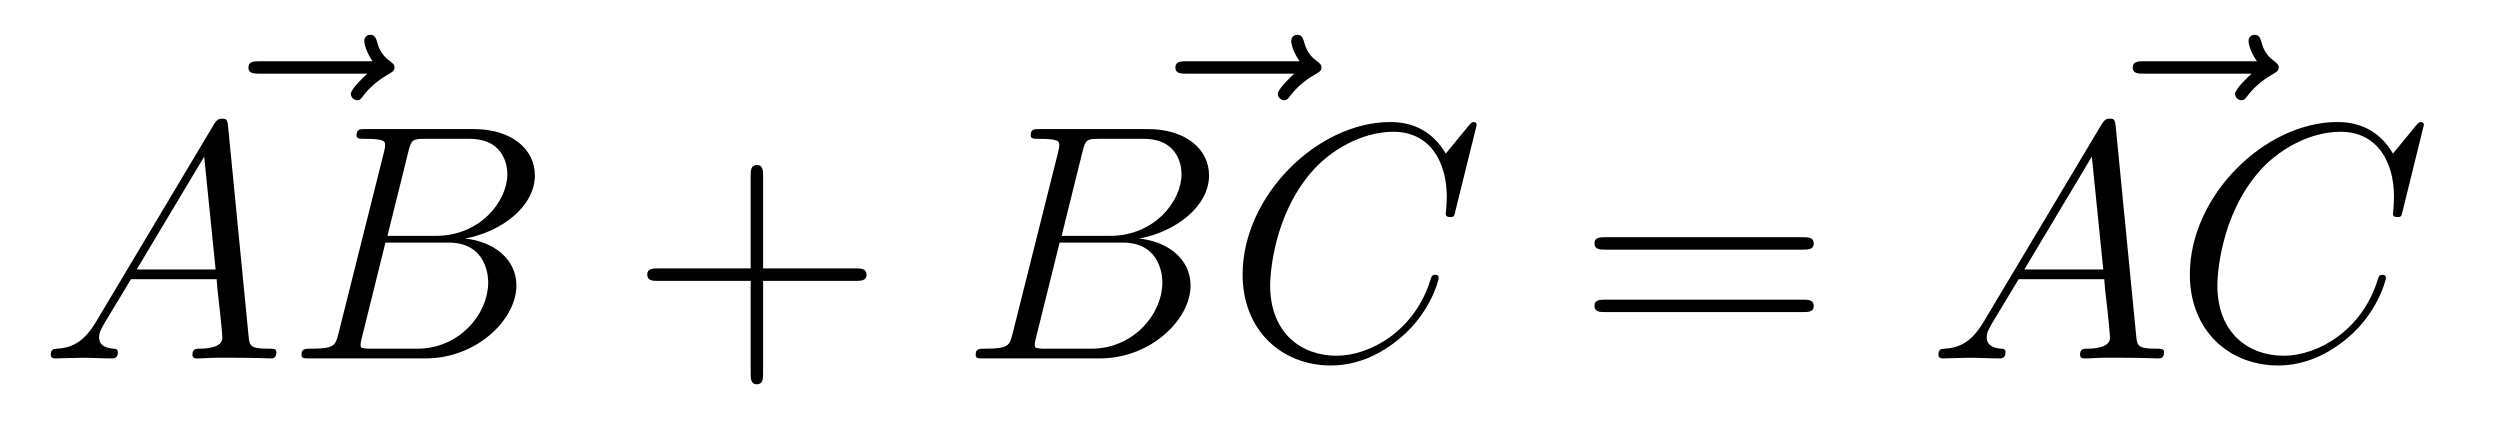
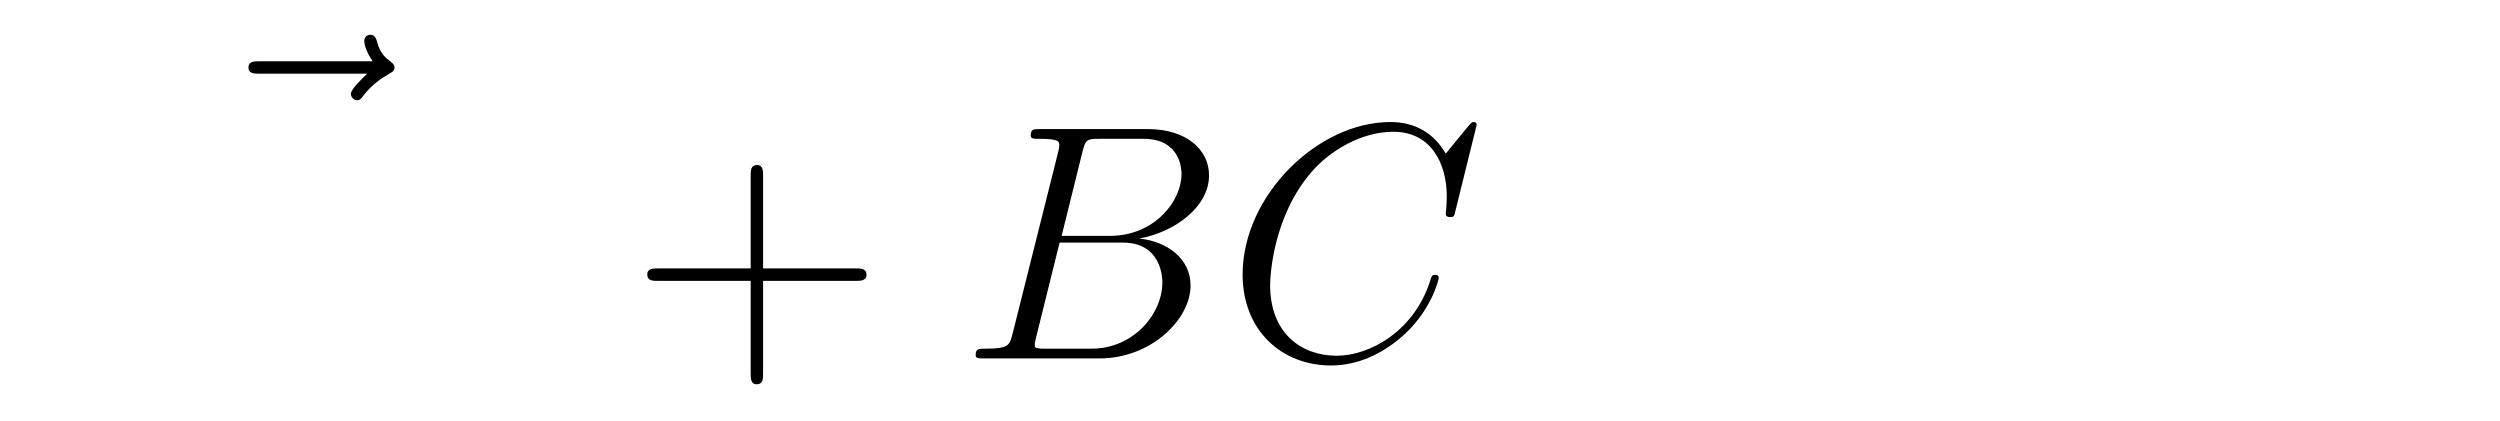
<svg xmlns="http://www.w3.org/2000/svg" height="15pt" version="1.1" viewBox="0 -15 89 15" width="89pt">
  <g id="page1">
    <g transform="matrix(1 0 0 1 -127 652)">
      <path d="M140.075 -664.377C139.932 -664.245 139.49 -663.827 139.49 -663.659C139.49 -663.54 139.597 -663.432 139.717 -663.432C139.824 -663.432 139.872 -663.504 139.956 -663.623C140.243 -663.982 140.566 -664.209 140.841 -664.365C140.96 -664.436 141.044 -664.472 141.044 -664.604C141.044 -664.711 140.948 -664.771 140.876 -664.831C140.542 -665.058 140.458 -665.381 140.422 -665.524C140.386 -665.62 140.35 -665.763 140.183 -665.763C140.111 -665.763 139.968 -665.715 139.968 -665.536C139.968 -665.428 140.04 -665.142 140.267 -664.819H136.25C136.047 -664.819 135.844 -664.819 135.844 -664.592C135.844 -664.377 136.059 -664.377 136.25 -664.377H140.075Z" fill-rule="evenodd" />
-       <path d="M130.432 -655.567C130.014 -654.862 129.608 -654.622 129.033 -654.587C128.902 -654.575 128.807 -654.575 128.807 -654.36C128.807 -654.288 128.866 -654.24 128.95 -654.24C129.165 -654.24 129.703 -654.264 129.918 -654.264C130.265 -654.264 130.647 -654.24 130.982 -654.24C131.054 -654.24 131.197 -654.24 131.197 -654.467C131.197 -654.575 131.102 -654.587 131.03 -654.587C130.755 -654.611 130.528 -654.706 130.528 -654.993C130.528 -655.16 130.6 -655.292 130.755 -655.555L131.663 -657.061H134.712C134.724 -656.953 134.724 -656.858 134.736 -656.75C134.772 -656.44 134.915 -655.196 134.915 -654.969C134.915 -654.611 134.305 -654.587 134.114 -654.587C133.983 -654.587 133.851 -654.587 133.851 -654.372C133.851 -654.24 133.959 -654.24 134.03 -654.24C134.233 -654.24 134.473 -654.264 134.676 -654.264H135.357C136.087 -654.264 136.613 -654.24 136.624 -654.24C136.708 -654.24 136.84 -654.24 136.84 -654.467C136.84 -654.587 136.732 -654.587 136.553 -654.587C135.895 -654.587 135.883 -654.694 135.848 -655.053L135.118 -662.512C135.094 -662.751 135.047 -662.775 134.915 -662.775C134.795 -662.775 134.724 -662.751 134.616 -662.572L130.432 -655.567ZM131.867 -657.408L134.269 -661.424L134.676 -657.408H131.867ZM141.535 -661.592C141.643 -662.034 141.691 -662.058 142.157 -662.058H143.711C145.062 -662.058 145.062 -660.91 145.062 -660.803C145.062 -659.834 144.093 -658.603 142.515 -658.603H140.794L141.535 -661.592ZM143.555 -658.507C144.858 -658.747 146.042 -659.655 146.042 -660.755C146.042 -661.687 145.217 -662.405 143.866 -662.405H140.029C139.802 -662.405 139.694 -662.405 139.694 -662.178C139.694 -662.058 139.802 -662.058 139.981 -662.058C140.71 -662.058 140.71 -661.962 140.71 -661.831C140.71 -661.807 140.71 -661.735 140.662 -661.556L139.049 -655.125C138.941 -654.706 138.917 -654.587 138.08 -654.587C137.853 -654.587 137.734 -654.587 137.734 -654.372C137.734 -654.24 137.806 -654.24 138.045 -654.24H142.145C143.974 -654.24 145.384 -655.627 145.384 -656.834C145.384 -657.814 144.524 -658.412 143.555 -658.507ZM141.858 -654.587H140.244C140.077 -654.587 140.053 -654.587 139.981 -654.599C139.85 -654.611 139.838 -654.634 139.838 -654.73C139.838 -654.814 139.861 -654.886 139.886 -654.993L140.722 -658.364H142.97C144.38 -658.364 144.38 -657.049 144.38 -656.953C144.38 -655.806 143.34 -654.587 141.858 -654.587Z" fill-rule="evenodd" />
      <path d="M154.166 -657.001H157.466C157.633 -657.001 157.848 -657.001 157.848 -657.217C157.848 -657.444 157.645 -657.444 157.466 -657.444H154.166V-660.743C154.166 -660.91 154.166 -661.126 153.951 -661.126C153.724 -661.126 153.724 -660.922 153.724 -660.743V-657.444H150.425C150.257 -657.444 150.042 -657.444 150.042 -657.228C150.042 -657.001 150.246 -657.001 150.425 -657.001H153.724V-653.702C153.724 -653.535 153.724 -653.32 153.939 -653.32C154.166 -653.32 154.166 -653.523 154.166 -653.702V-657.001Z" fill-rule="evenodd" />
-       <path d="M173.075 -664.377C172.932 -664.245 172.49 -663.827 172.49 -663.659C172.49 -663.54 172.597 -663.432 172.717 -663.432C172.824 -663.432 172.872 -663.504 172.956 -663.623C173.243 -663.982 173.566 -664.209 173.841 -664.365C173.96 -664.436 174.044 -664.472 174.044 -664.604C174.044 -664.711 173.948 -664.771 173.876 -664.831C173.542 -665.058 173.458 -665.381 173.422 -665.524C173.386 -665.62 173.35 -665.763 173.183 -665.763C173.111 -665.763 172.968 -665.715 172.968 -665.536C172.968 -665.428 173.04 -665.142 173.267 -664.819H169.25C169.047 -664.819 168.844 -664.819 168.844 -664.592C168.844 -664.377 169.059 -664.377 169.25 -664.377H173.075Z" fill-rule="evenodd" />
      <path d="M165.535 -661.592C165.643 -662.034 165.691 -662.058 166.157 -662.058H167.711C169.062 -662.058 169.062 -660.91 169.062 -660.803C169.062 -659.834 168.093 -658.603 166.515 -658.603H164.794L165.535 -661.592ZM167.555 -658.507C168.858 -658.747 170.042 -659.655 170.042 -660.755C170.042 -661.687 169.217 -662.405 167.866 -662.405H164.029C163.802 -662.405 163.694 -662.405 163.694 -662.178C163.694 -662.058 163.802 -662.058 163.981 -662.058C164.71 -662.058 164.71 -661.962 164.71 -661.831C164.71 -661.807 164.71 -661.735 164.663 -661.556L163.049 -655.125C162.941 -654.706 162.917 -654.587 162.08 -654.587C161.853 -654.587 161.734 -654.587 161.734 -654.372C161.734 -654.24 161.806 -654.24 162.045 -654.24H166.145C167.974 -654.24 169.384 -655.627 169.384 -656.834C169.384 -657.814 168.524 -658.412 167.555 -658.507ZM165.858 -654.587H164.244C164.077 -654.587 164.053 -654.587 163.981 -654.599C163.85 -654.611 163.838 -654.634 163.838 -654.73C163.838 -654.814 163.862 -654.886 163.886 -654.993L164.722 -658.364H166.97C168.38 -658.364 168.38 -657.049 168.38 -656.953C168.38 -655.806 167.34 -654.587 165.858 -654.587Z" fill-rule="evenodd" />
      <path d="M179.569 -662.548C179.569 -662.656 179.485 -662.656 179.461 -662.656C179.437 -662.656 179.389 -662.656 179.294 -662.536L178.469 -661.532C178.05 -662.249 177.393 -662.656 176.496 -662.656C173.914 -662.656 171.237 -660.038 171.237 -657.228C171.237 -655.232 172.635 -653.989 174.381 -653.989C175.337 -653.989 176.174 -654.395 176.867 -654.981C177.907 -655.854 178.218 -657.013 178.218 -657.109C178.218 -657.217 178.122 -657.217 178.086 -657.217C177.979 -657.217 177.967 -657.145 177.943 -657.097C177.393 -655.232 175.779 -654.336 174.584 -654.336C173.317 -654.336 172.217 -655.148 172.217 -656.846C172.217 -657.228 172.336 -659.308 173.687 -660.874C174.345 -661.64 175.468 -662.309 176.604 -662.309C177.919 -662.309 178.505 -661.221 178.505 -660.002C178.505 -659.691 178.469 -659.428 178.469 -659.38C178.469 -659.273 178.588 -659.273 178.624 -659.273C178.756 -659.273 178.768 -659.285 178.815 -659.5L179.569 -662.548Z" fill-rule="evenodd" />
-       <path d="M191.186 -658.113C191.354 -658.113 191.569 -658.113 191.569 -658.328C191.569 -658.555 191.366 -658.555 191.186 -658.555H184.146C183.978 -658.555 183.763 -658.555 183.763 -658.34C183.763 -658.113 183.966 -658.113 184.146 -658.113H191.186ZM191.186 -655.89C191.354 -655.89 191.569 -655.89 191.569 -656.105C191.569 -656.332 191.366 -656.332 191.186 -656.332H184.146C183.978 -656.332 183.763 -656.332 183.763 -656.117C183.763 -655.89 183.966 -655.89 184.146 -655.89H191.186Z" fill-rule="evenodd" />
-       <path d="M207.155 -664.377C207.012 -664.245 206.569 -663.827 206.569 -663.659C206.569 -663.54 206.677 -663.432 206.797 -663.432C206.904 -663.432 206.952 -663.504 207.036 -663.623C207.323 -663.982 207.646 -664.209 207.92 -664.365C208.04 -664.436 208.123 -664.472 208.123 -664.604C208.123 -664.711 208.028 -664.771 207.956 -664.831C207.622 -665.058 207.538 -665.381 207.502 -665.524C207.467 -665.62 207.431 -665.763 207.263 -665.763C207.191 -665.763 207.048 -665.715 207.048 -665.536C207.048 -665.428 207.12 -665.142 207.347 -664.819H203.33C203.126 -664.819 202.924 -664.819 202.924 -664.592C202.924 -664.377 203.138 -664.377 203.33 -664.377H207.155Z" fill-rule="evenodd" />
-       <path d="M197.632 -655.567C197.214 -654.862 196.807 -654.622 196.234 -654.587C196.102 -654.575 196.007 -654.575 196.007 -654.36C196.007 -654.288 196.067 -654.24 196.15 -654.24C196.366 -654.24 196.903 -654.264 197.118 -654.264C197.465 -654.264 197.848 -654.24 198.182 -654.24C198.253 -654.24 198.397 -654.24 198.397 -654.467C198.397 -654.575 198.301 -654.587 198.23 -654.587C197.956 -654.611 197.728 -654.706 197.728 -654.993C197.728 -655.16 197.8 -655.292 197.956 -655.555L198.864 -657.061H201.912C201.924 -656.953 201.924 -656.858 201.936 -656.75C201.972 -656.44 202.115 -655.196 202.115 -654.969C202.115 -654.611 201.505 -654.587 201.314 -654.587C201.182 -654.587 201.05 -654.587 201.05 -654.372C201.05 -654.24 201.158 -654.24 201.23 -654.24C201.433 -654.24 201.673 -654.264 201.876 -654.264H202.558C203.286 -654.264 203.813 -654.24 203.825 -654.24C203.908 -654.24 204.04 -654.24 204.04 -654.467C204.04 -654.587 203.932 -654.587 203.753 -654.587C203.095 -654.587 203.083 -654.694 203.047 -655.053L202.318 -662.512C202.295 -662.751 202.247 -662.775 202.115 -662.775C201.995 -662.775 201.924 -662.751 201.816 -662.572L197.632 -655.567ZM199.067 -657.408L201.469 -661.424L201.876 -657.408H199.067ZM213.289 -662.548C213.289 -662.656 213.206 -662.656 213.182 -662.656S213.11 -662.656 213.014 -662.536L212.19 -661.532C211.771 -662.249 211.114 -662.656 210.217 -662.656C207.635 -662.656 204.958 -660.038 204.958 -657.228C204.958 -655.232 206.356 -653.989 208.102 -653.989C209.058 -653.989 209.894 -654.395 210.588 -654.981C211.628 -655.854 211.939 -657.013 211.939 -657.109C211.939 -657.217 211.843 -657.217 211.807 -657.217C211.699 -657.217 211.687 -657.145 211.664 -657.097C211.114 -655.232 209.501 -654.336 208.304 -654.336C207.037 -654.336 205.938 -655.148 205.938 -656.846C205.938 -657.228 206.058 -659.308 207.408 -660.874C208.066 -661.64 209.189 -662.309 210.325 -662.309C211.64 -662.309 212.226 -661.221 212.226 -660.002C212.226 -659.691 212.19 -659.428 212.19 -659.38C212.19 -659.273 212.309 -659.273 212.345 -659.273C212.477 -659.273 212.489 -659.285 212.537 -659.5L213.289 -662.548Z" fill-rule="evenodd" />
    </g>
  </g>
</svg>